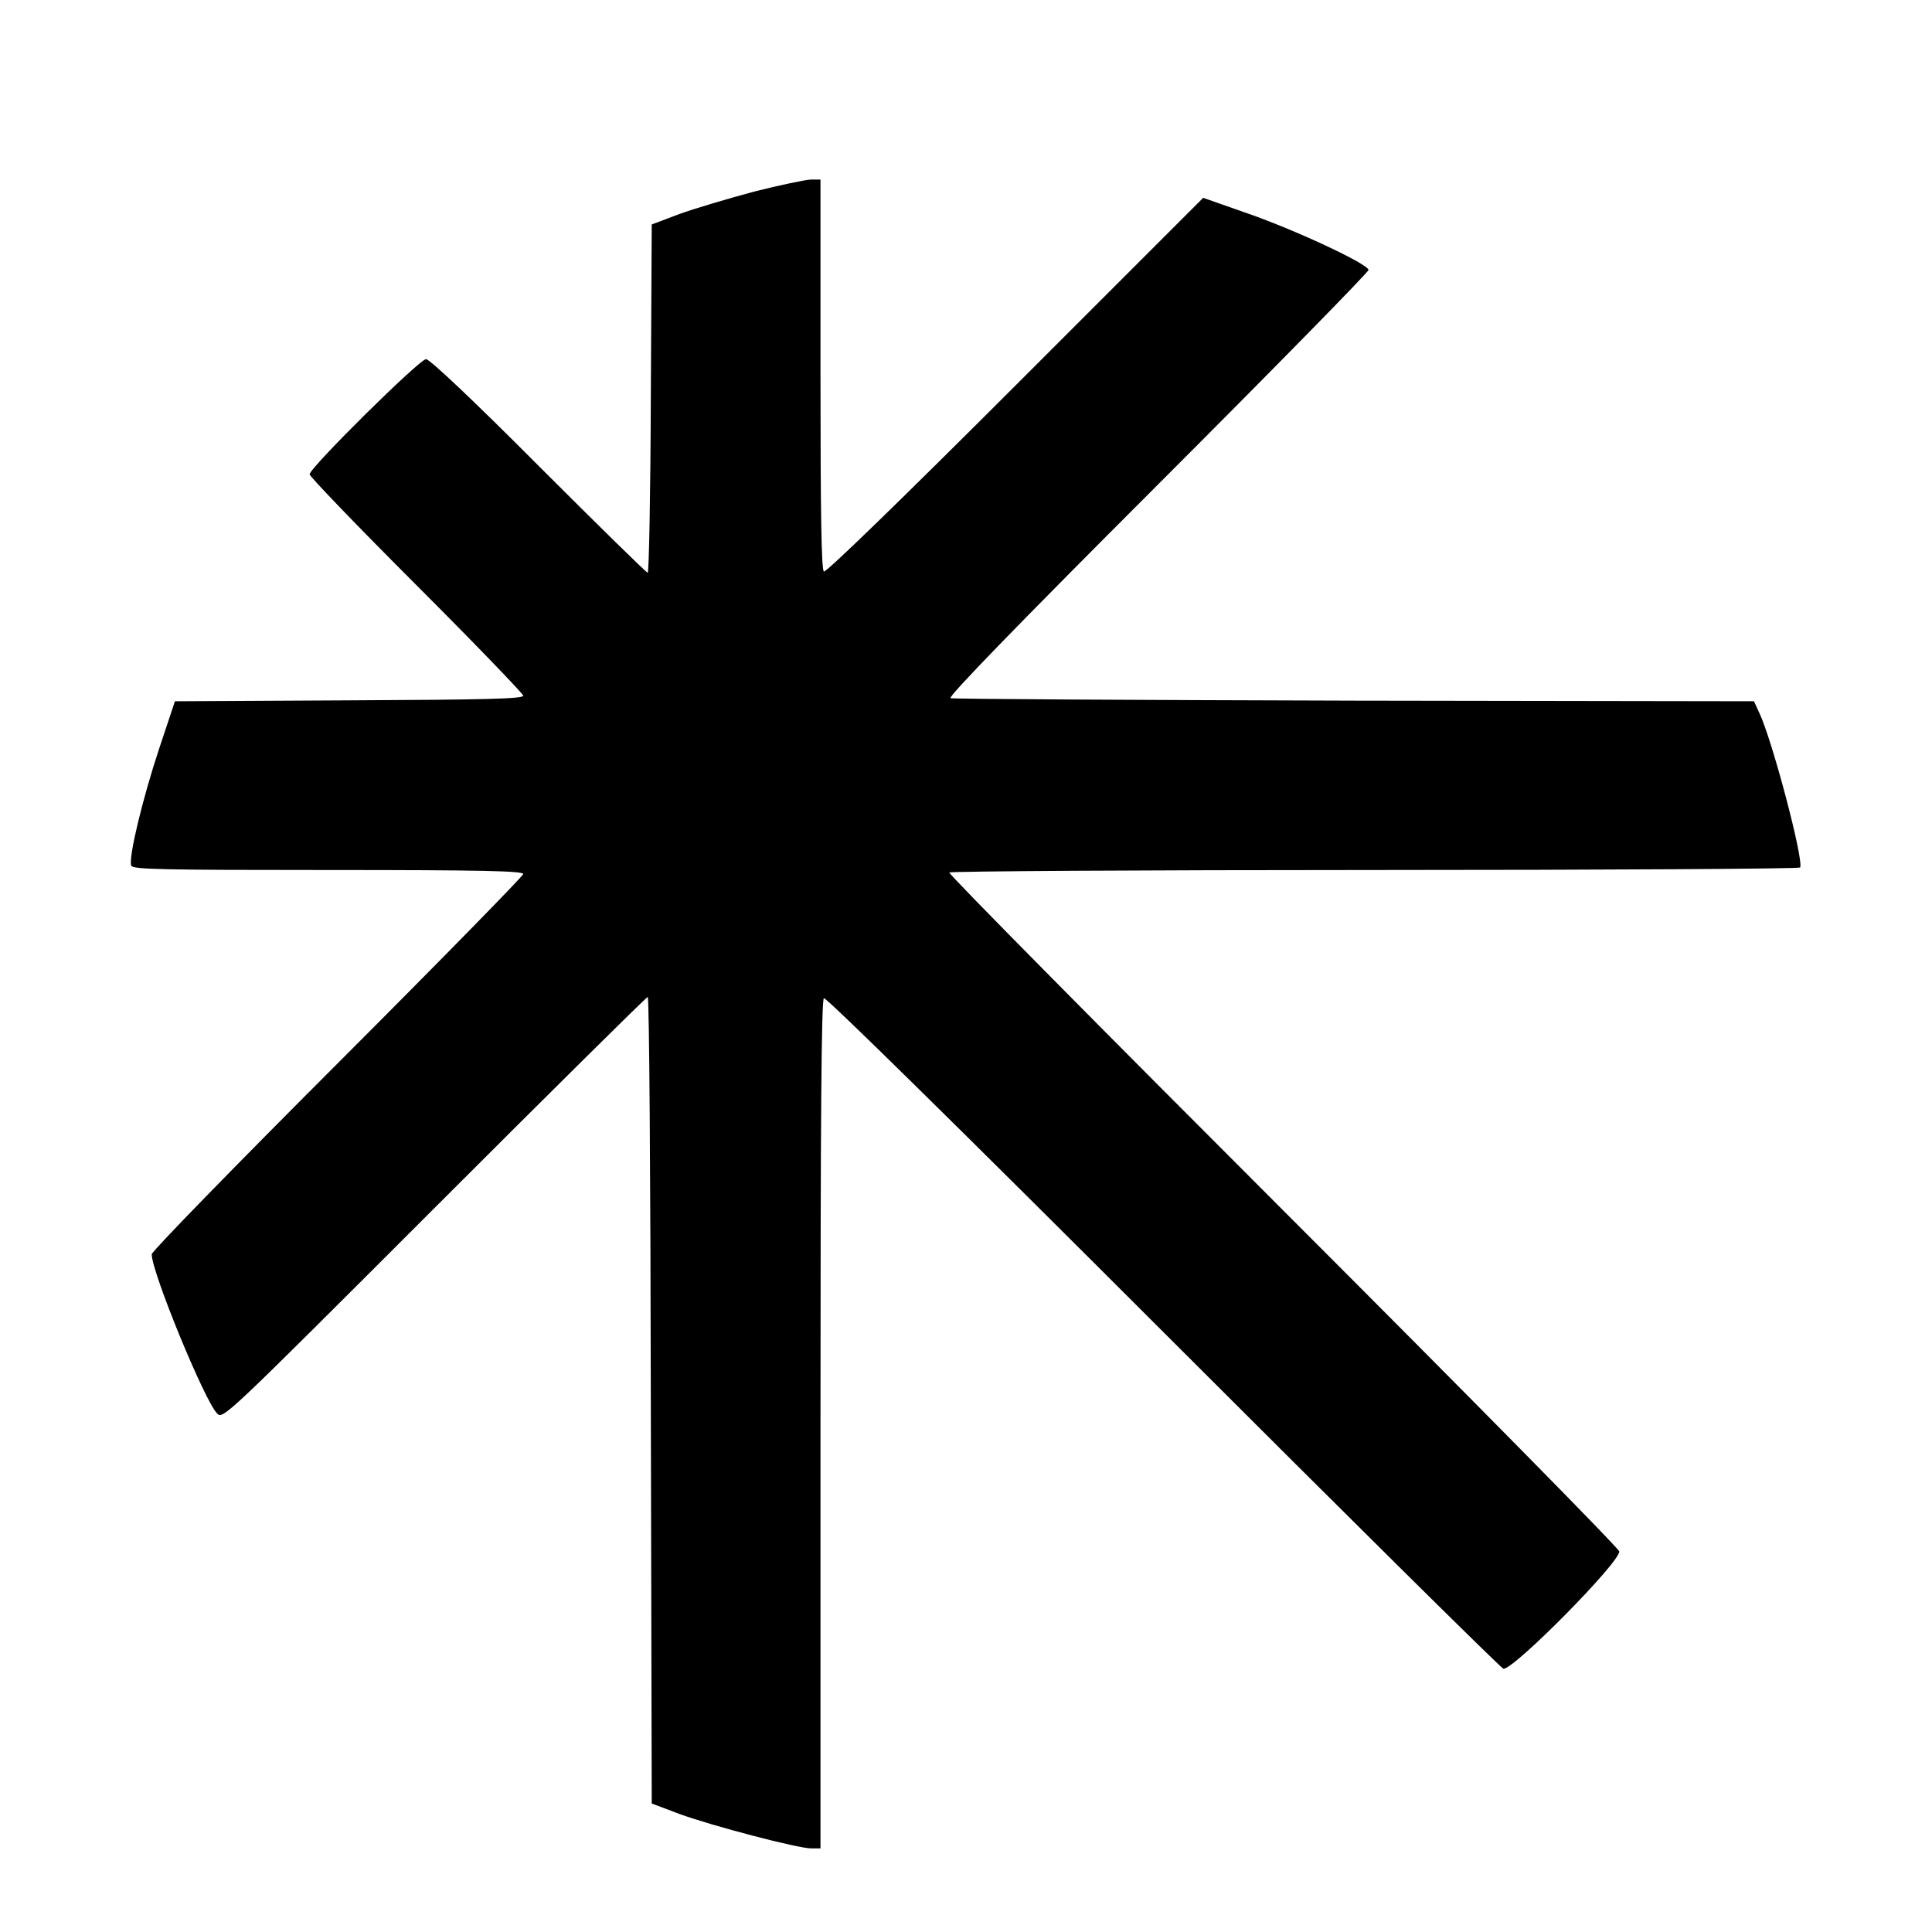
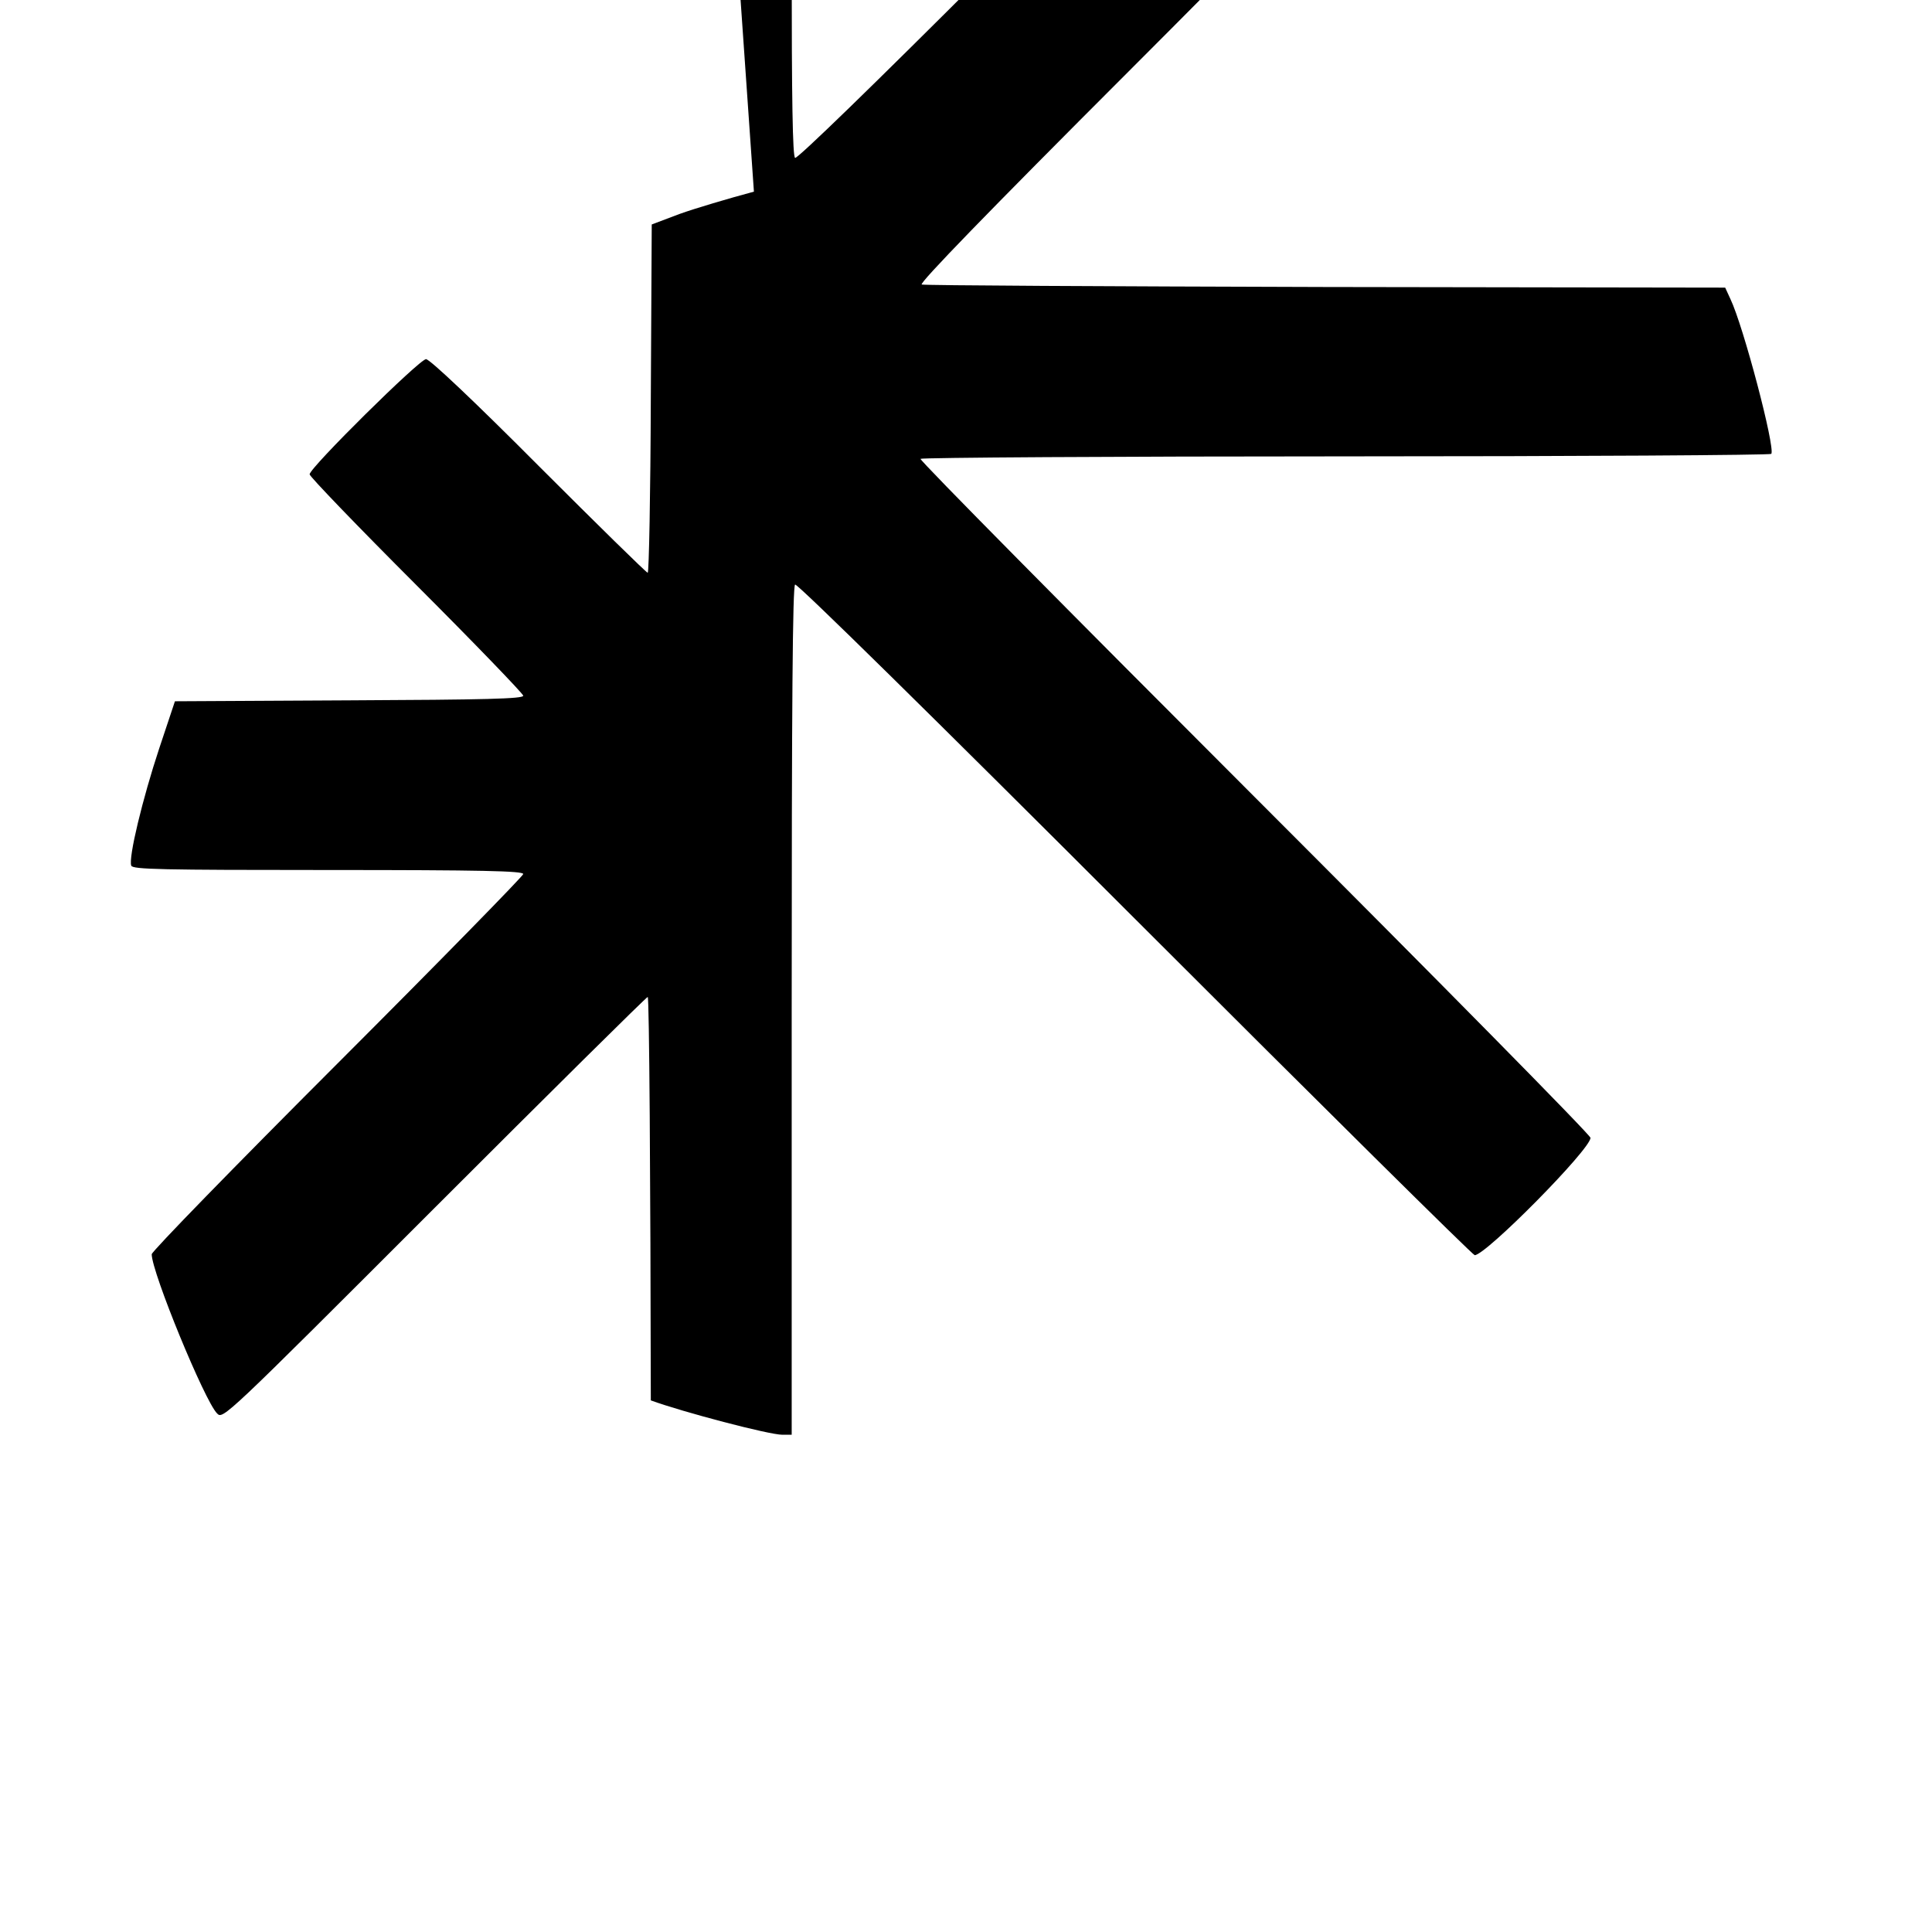
<svg xmlns="http://www.w3.org/2000/svg" version="1.0" width="624pt" height="624pt" viewBox="0 0 624 624" preserveAspectRatio="xMidYMid meet">
  <g transform="translate(0,624) scale(0.1,-0.1)" fill="#000000" stroke="none">
-     <path d="M2435 5621 c-82 -22 -190 -54 -240 -72 l-90 -34 -3 -562 c-1 -310 -6 -563 -10 -563 -4 0 -162 155 -352 345 -208 209 -352 345 -364 345 -21 0 -376 -351 -376 -372 0 -7 155 -168 345 -358 190 -190 345 -351 345 -357 0 -10 -121 -13 -562 -15 l-563 -3 -51 -153 c-53 -160 -100 -353 -90 -378 5 -12 95 -14 636 -14 498 0 630 -3 630 -13 0 -6 -270 -282 -600 -612 -330 -330 -600 -607 -600 -616 0 -58 171 -474 211 -514 19 -20 22 -17 702 663 375 375 685 682 689 682 5 0 9 -586 10 -1303 l3 -1302 90 -34 c104 -38 382 -111 425 -111 l30 0 0 1369 c0 998 3 1372 11 1377 7 4 452 -434 1098 -1080 597 -597 1091 -1086 1097 -1086 36 0 374 342 374 379 0 9 -488 504 -1084 1100 -597 597 -1083 1088 -1080 1093 3 4 621 8 1374 8 753 0 1371 4 1374 8 13 21 -90 412 -132 500 l-17 37 -1290 2 c-710 2 -1297 5 -1305 8 -9 4 210 230 668 688 375 375 682 688 682 695 0 19 -242 132 -400 186 l-134 47 -607 -607 c-359 -359 -611 -604 -618 -600 -8 5 -11 184 -11 637 l0 629 -32 0 c-18 -1 -100 -18 -183 -39z" />
+     <path d="M2435 5621 c-82 -22 -190 -54 -240 -72 l-90 -34 -3 -562 c-1 -310 -6 -563 -10 -563 -4 0 -162 155 -352 345 -208 209 -352 345 -364 345 -21 0 -376 -351 -376 -372 0 -7 155 -168 345 -358 190 -190 345 -351 345 -357 0 -10 -121 -13 -562 -15 l-563 -3 -51 -153 c-53 -160 -100 -353 -90 -378 5 -12 95 -14 636 -14 498 0 630 -3 630 -13 0 -6 -270 -282 -600 -612 -330 -330 -600 -607 -600 -616 0 -58 171 -474 211 -514 19 -20 22 -17 702 663 375 375 685 682 689 682 5 0 9 -586 10 -1303 c104 -38 382 -111 425 -111 l30 0 0 1369 c0 998 3 1372 11 1377 7 4 452 -434 1098 -1080 597 -597 1091 -1086 1097 -1086 36 0 374 342 374 379 0 9 -488 504 -1084 1100 -597 597 -1083 1088 -1080 1093 3 4 621 8 1374 8 753 0 1371 4 1374 8 13 21 -90 412 -132 500 l-17 37 -1290 2 c-710 2 -1297 5 -1305 8 -9 4 210 230 668 688 375 375 682 688 682 695 0 19 -242 132 -400 186 l-134 47 -607 -607 c-359 -359 -611 -604 -618 -600 -8 5 -11 184 -11 637 l0 629 -32 0 c-18 -1 -100 -18 -183 -39z" />
  </g>
</svg>